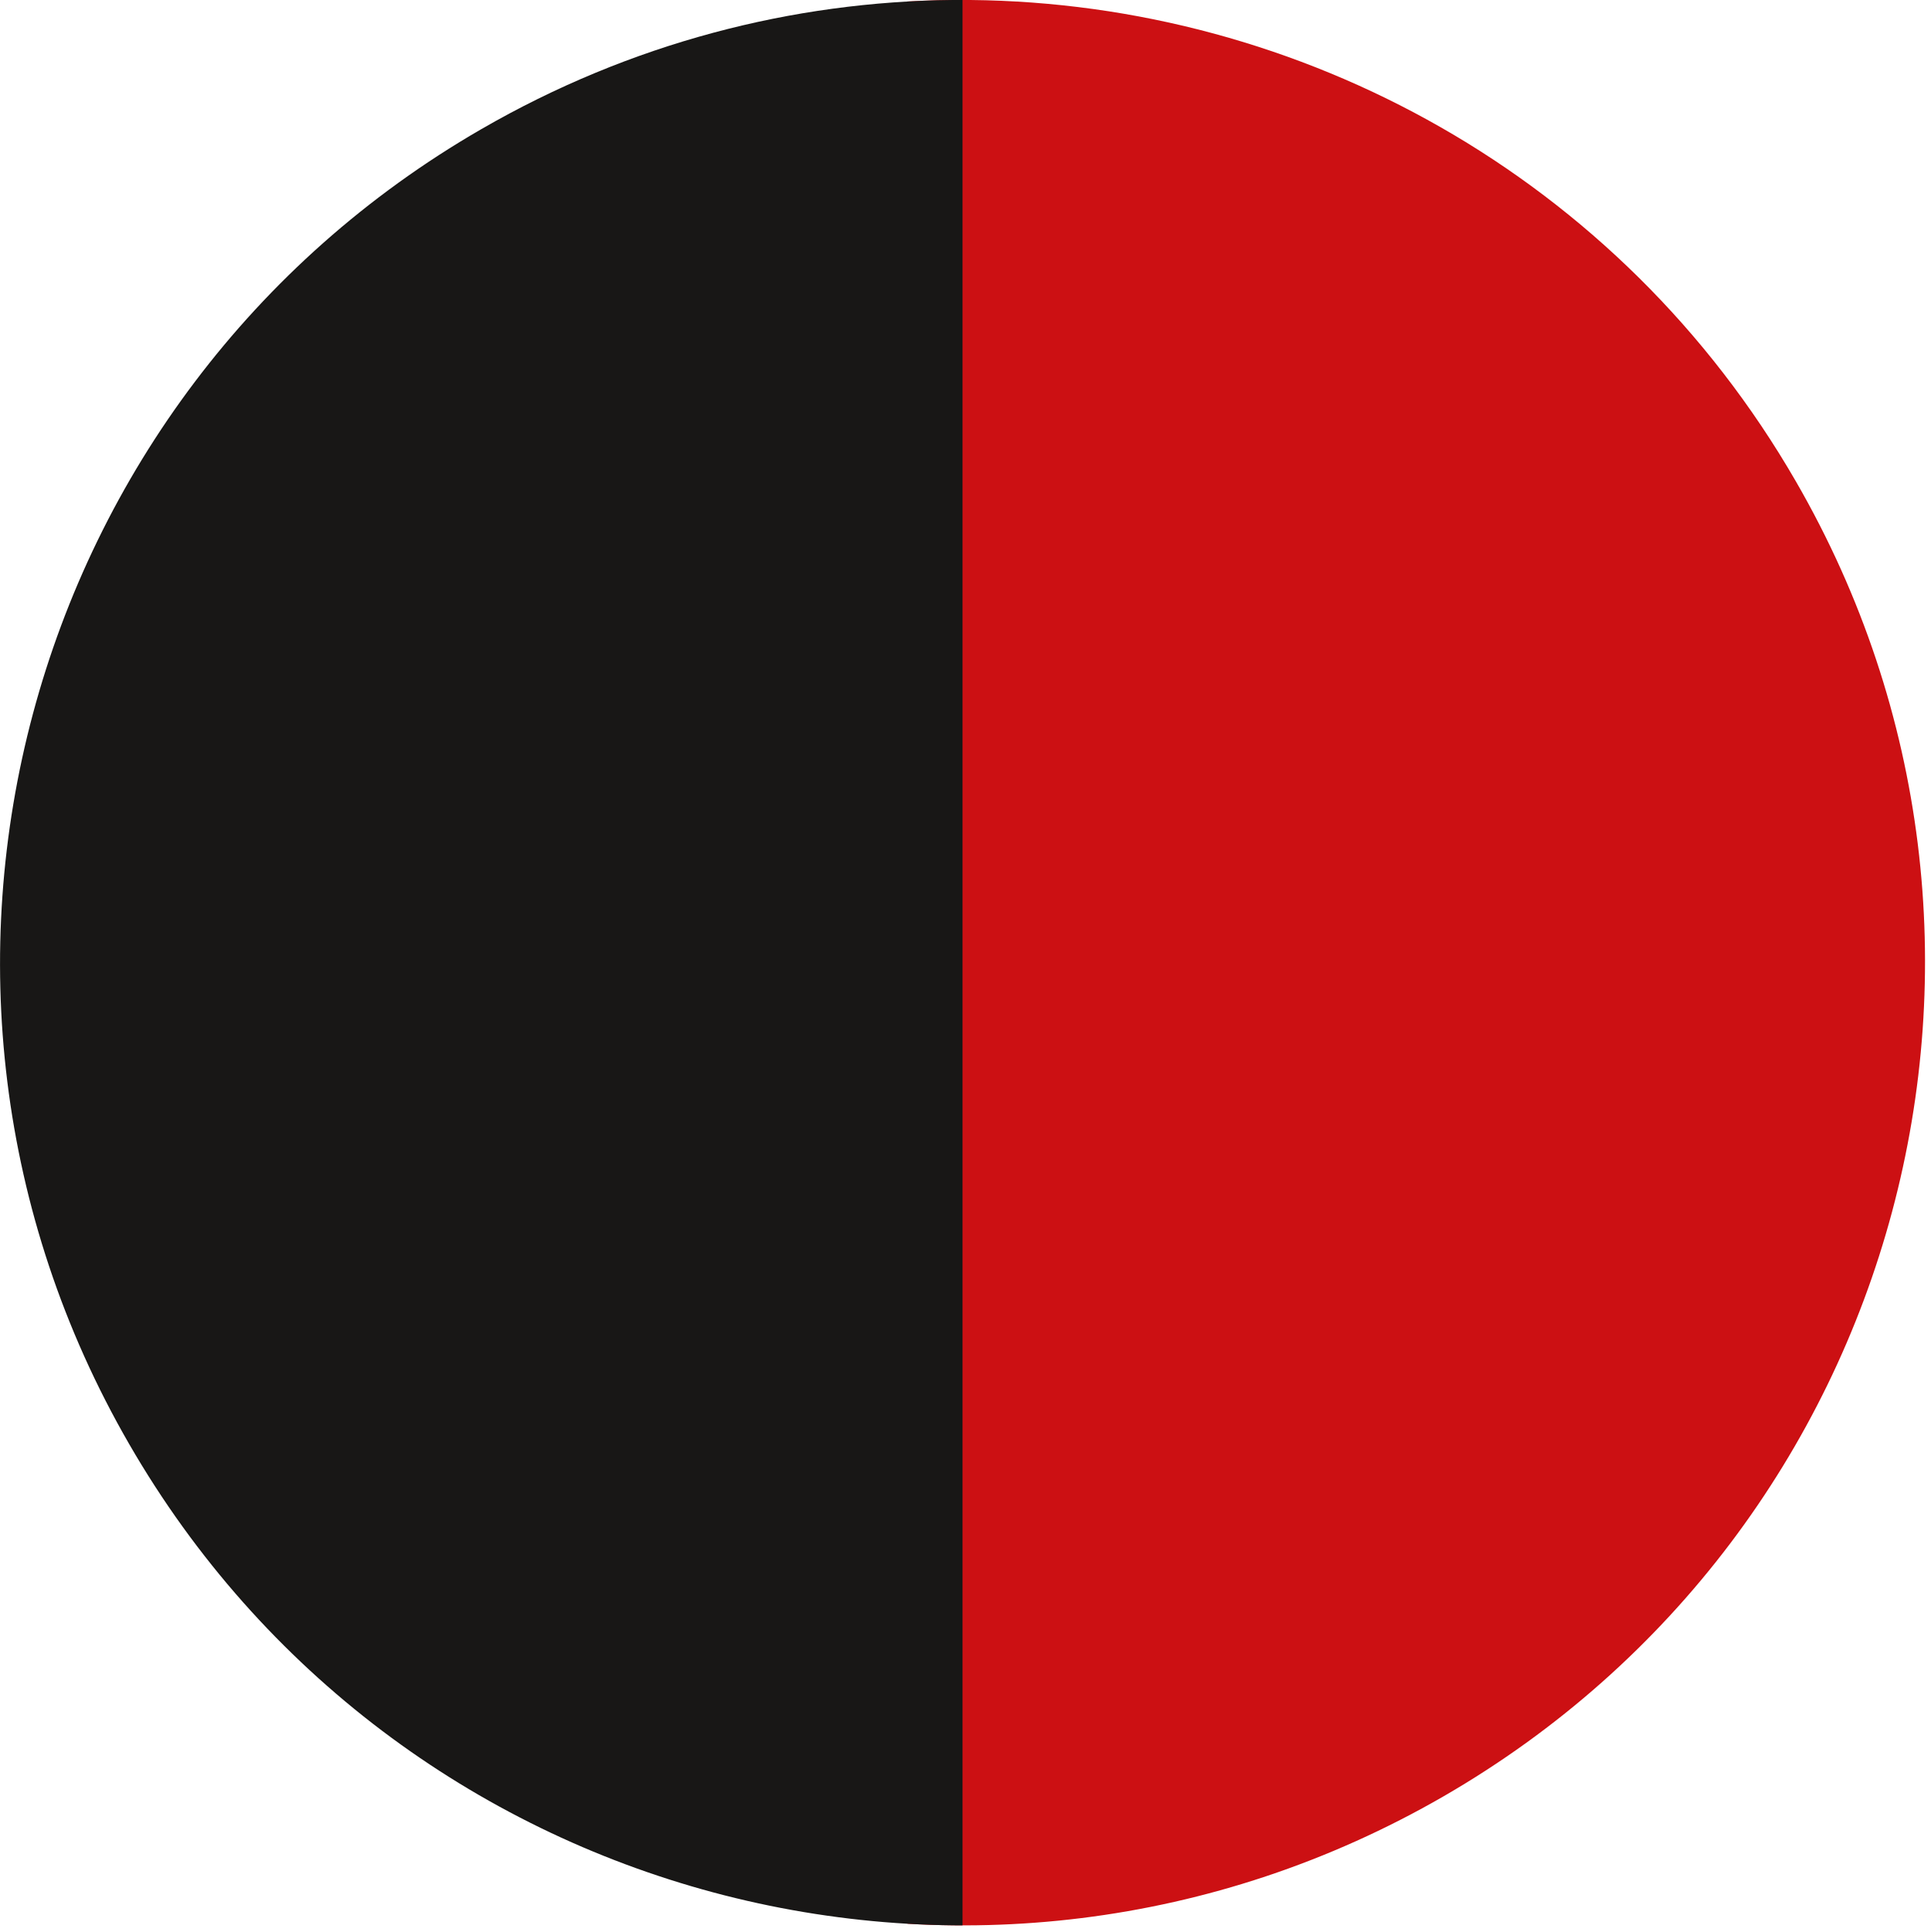
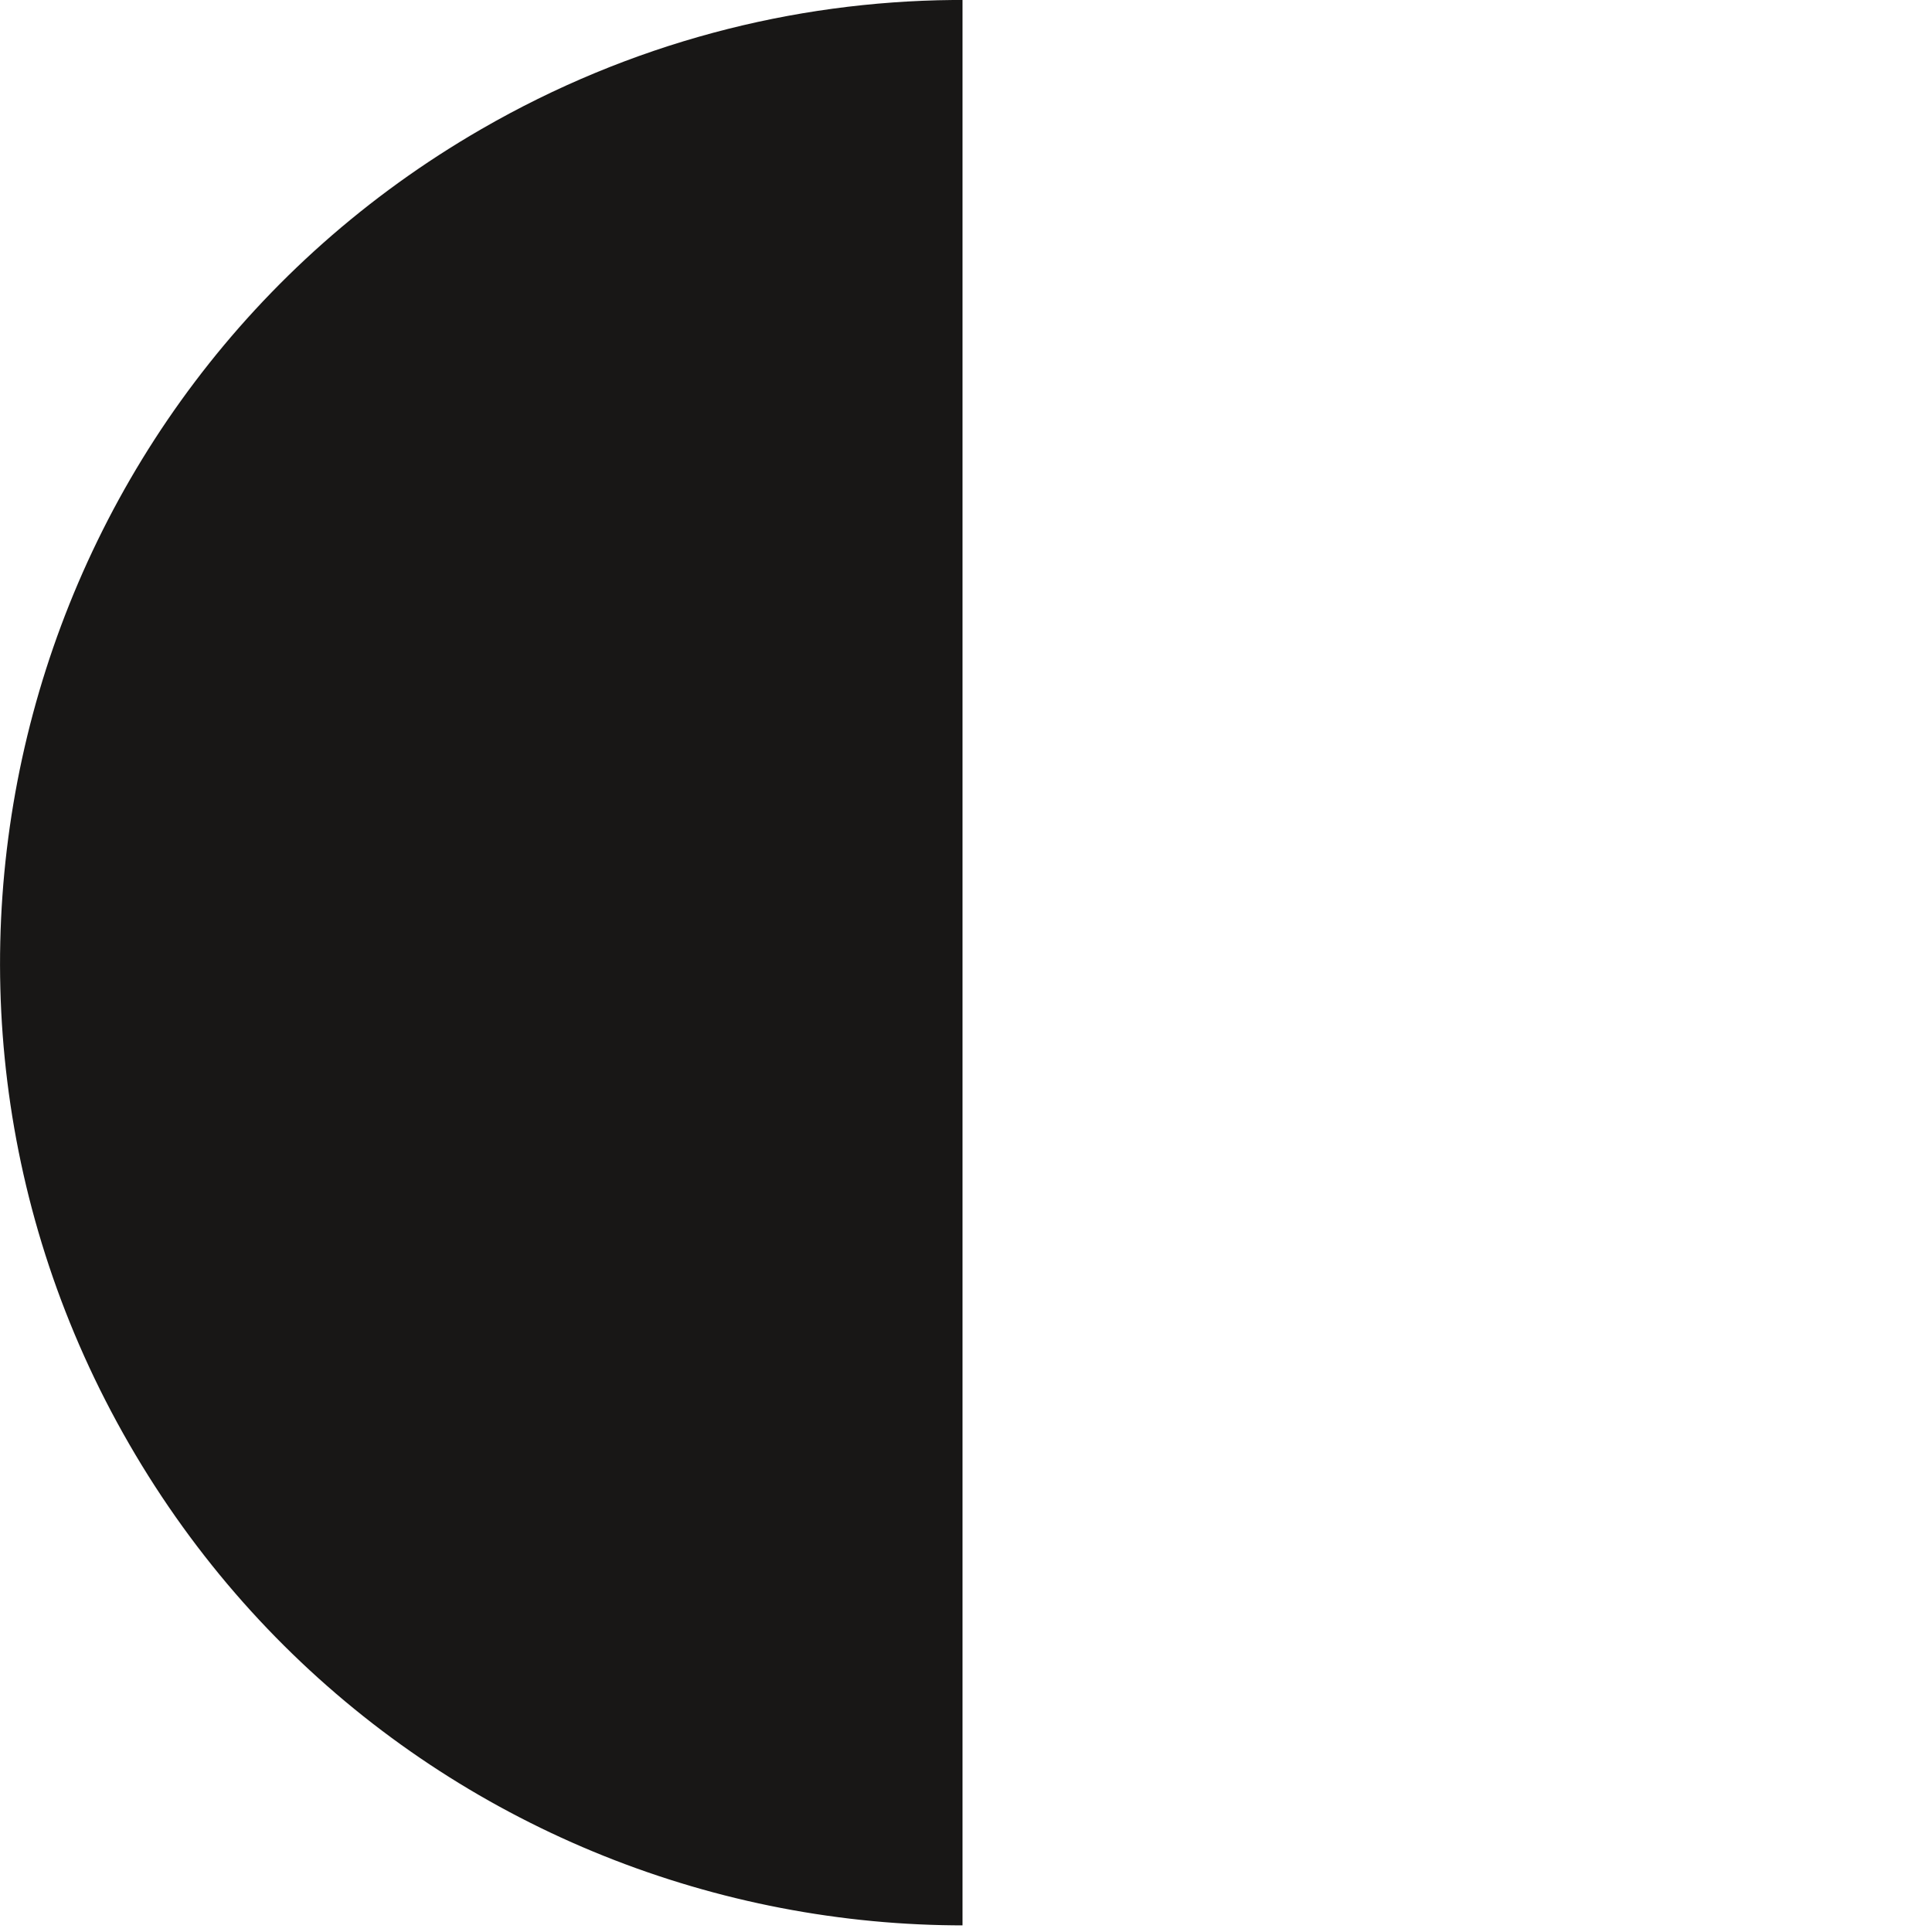
<svg xmlns="http://www.w3.org/2000/svg" xmlns:xlink="http://www.w3.org/1999/xlink" version="1.1" id="Ebene_1" x="0px" y="0px" width="22.75px" height="22.762px" viewBox="0 0 22.75 22.762" enable-background="new 0 0 22.75 22.762" xml:space="preserve">
  <g>
    <defs>
      <path id="SVGID_1_" d="M11.227,0c-1.89,0.018-3.802,0.508-5.556,1.521C0.248,4.651-1.609,11.588,1.521,17.01    c3.131,5.424,10.065,7.281,15.488,4.15c5.422-3.131,7.281-10.066,4.15-15.488C19.078,2.067,15.316,0.037,11.434,0H11.227z" />
    </defs>
    <clipPath id="SVGID_2_">
      <use xlink:href="#SVGID_1_" overflow="visible" />
    </clipPath>
-     <rect x="10.691" y="-2.115" clip-path="url(#SVGID_2_)" fill="#CC1013" width="16.504" height="26.945" />
    <rect x="-5.164" y="-3.123" clip-path="url(#SVGID_2_)" fill="#181716" width="16.504" height="28.221" />
  </g>
</svg>